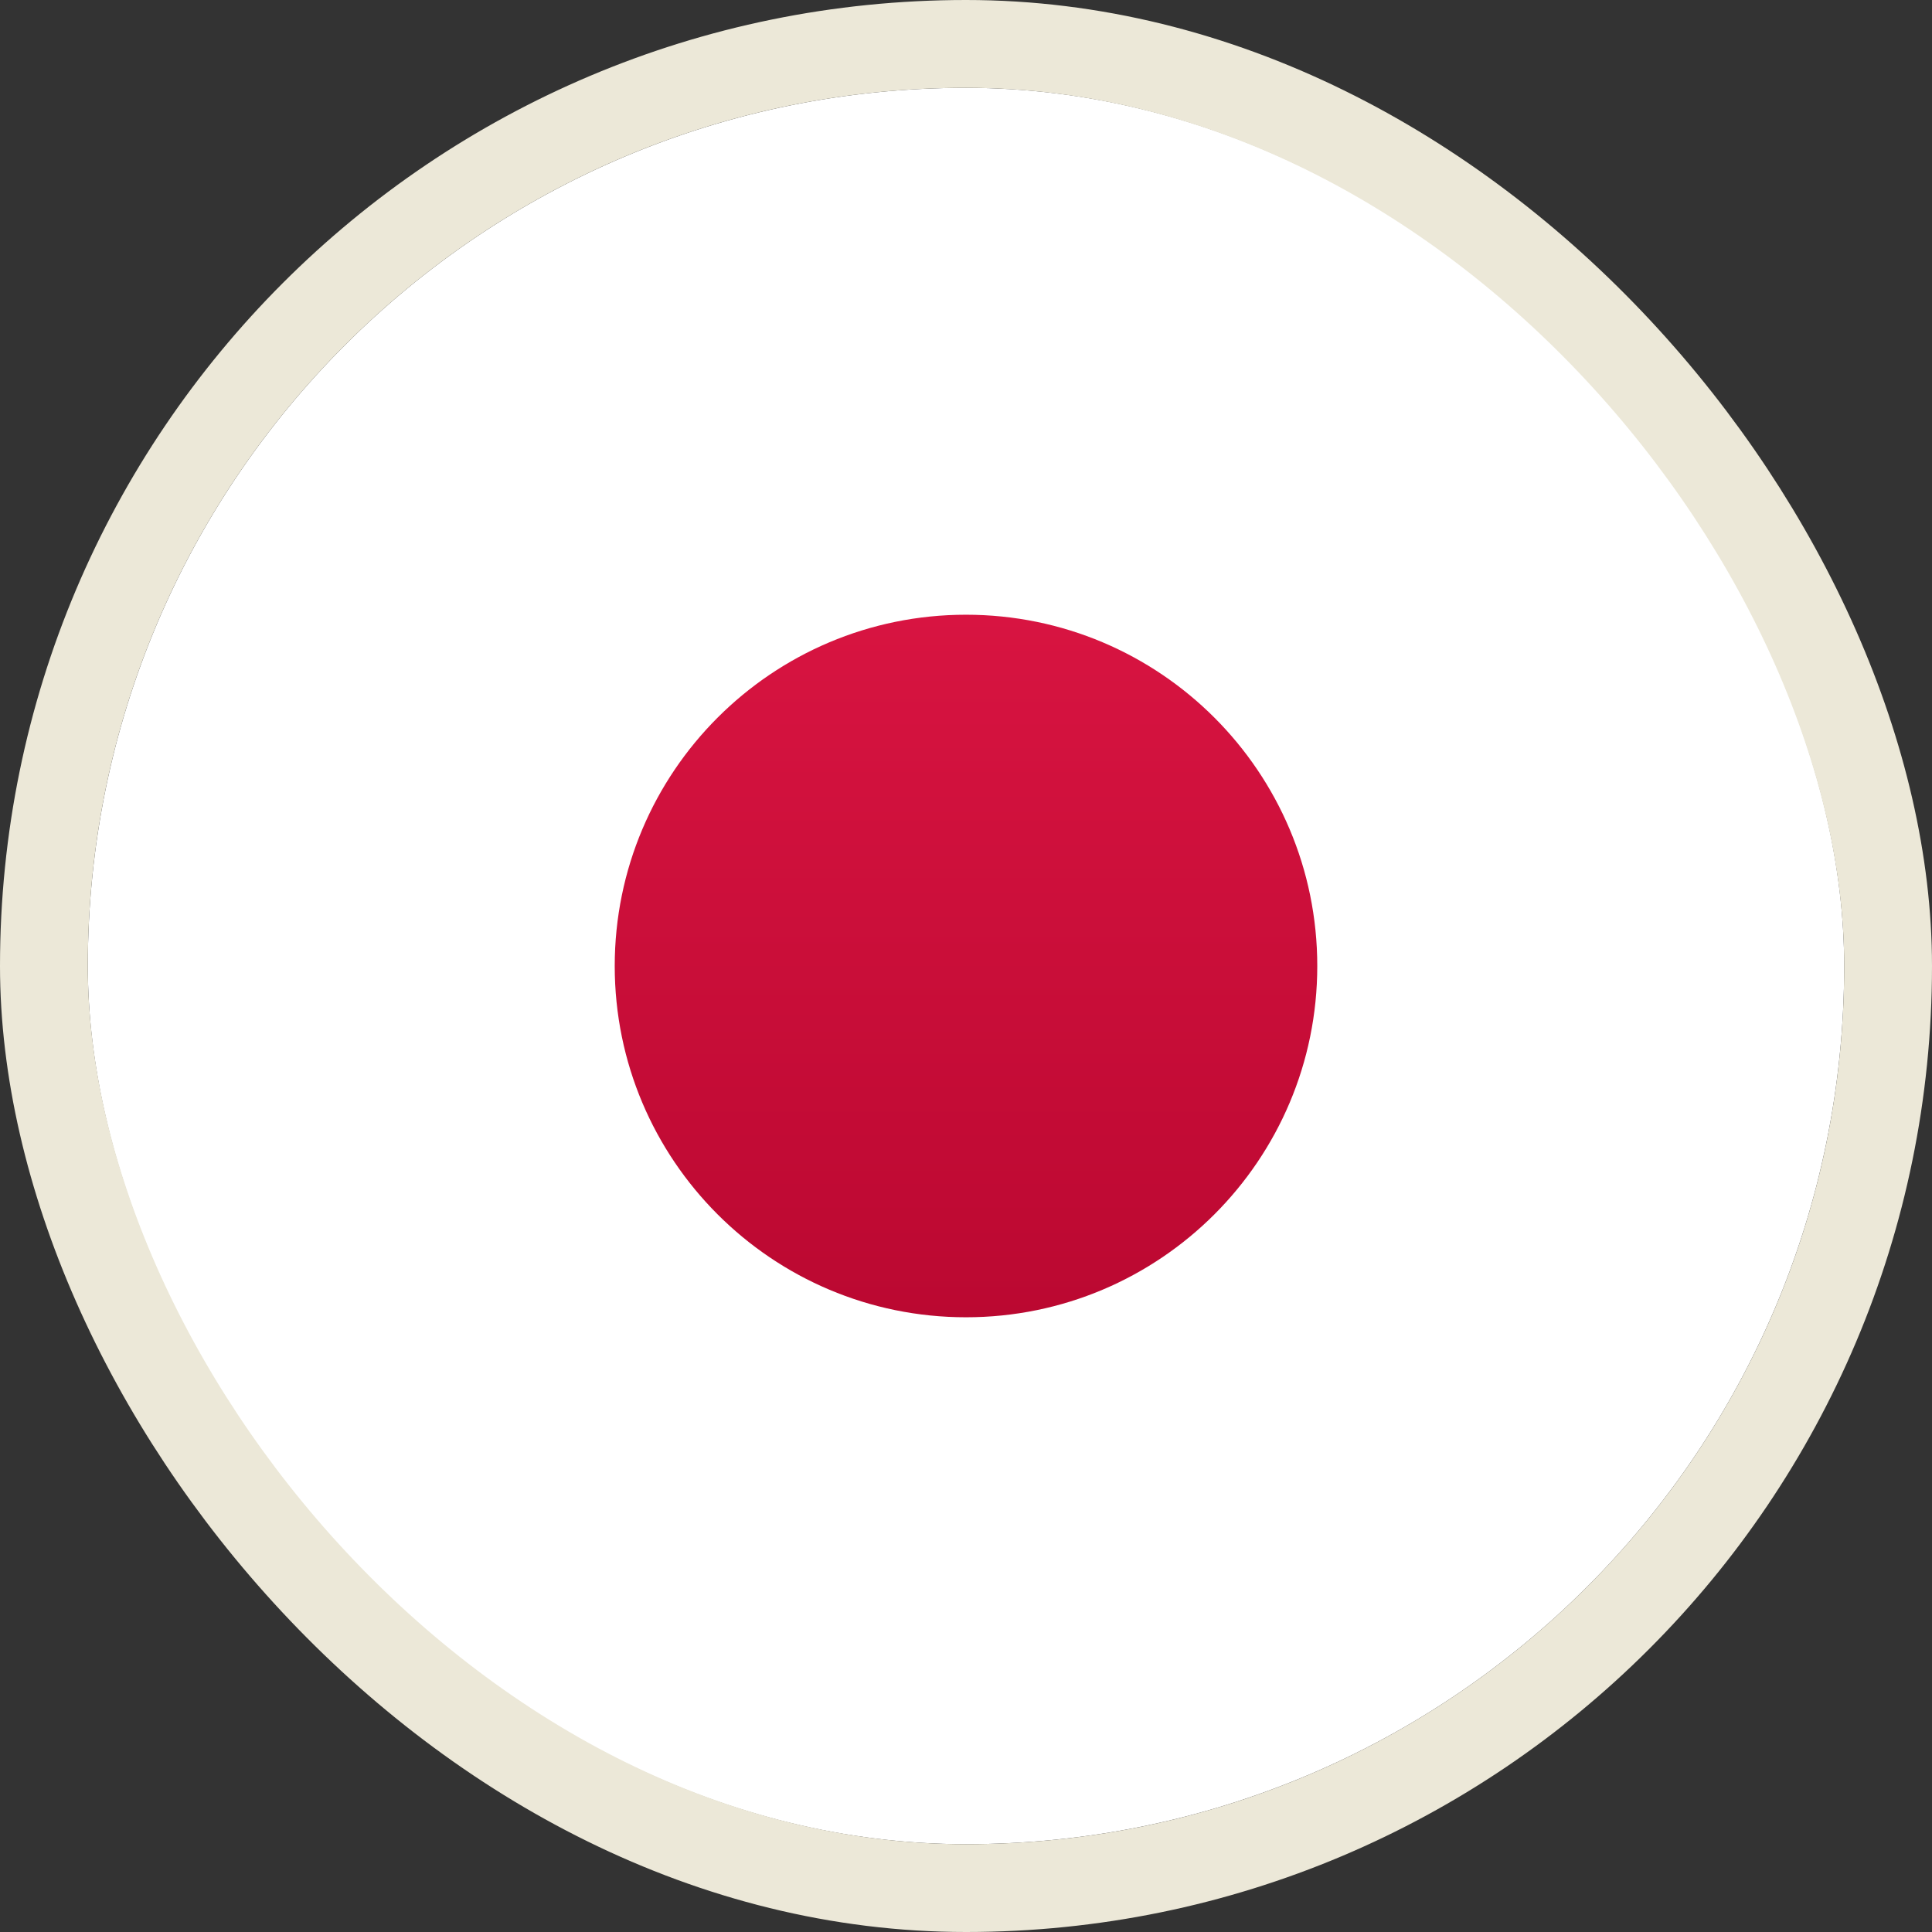
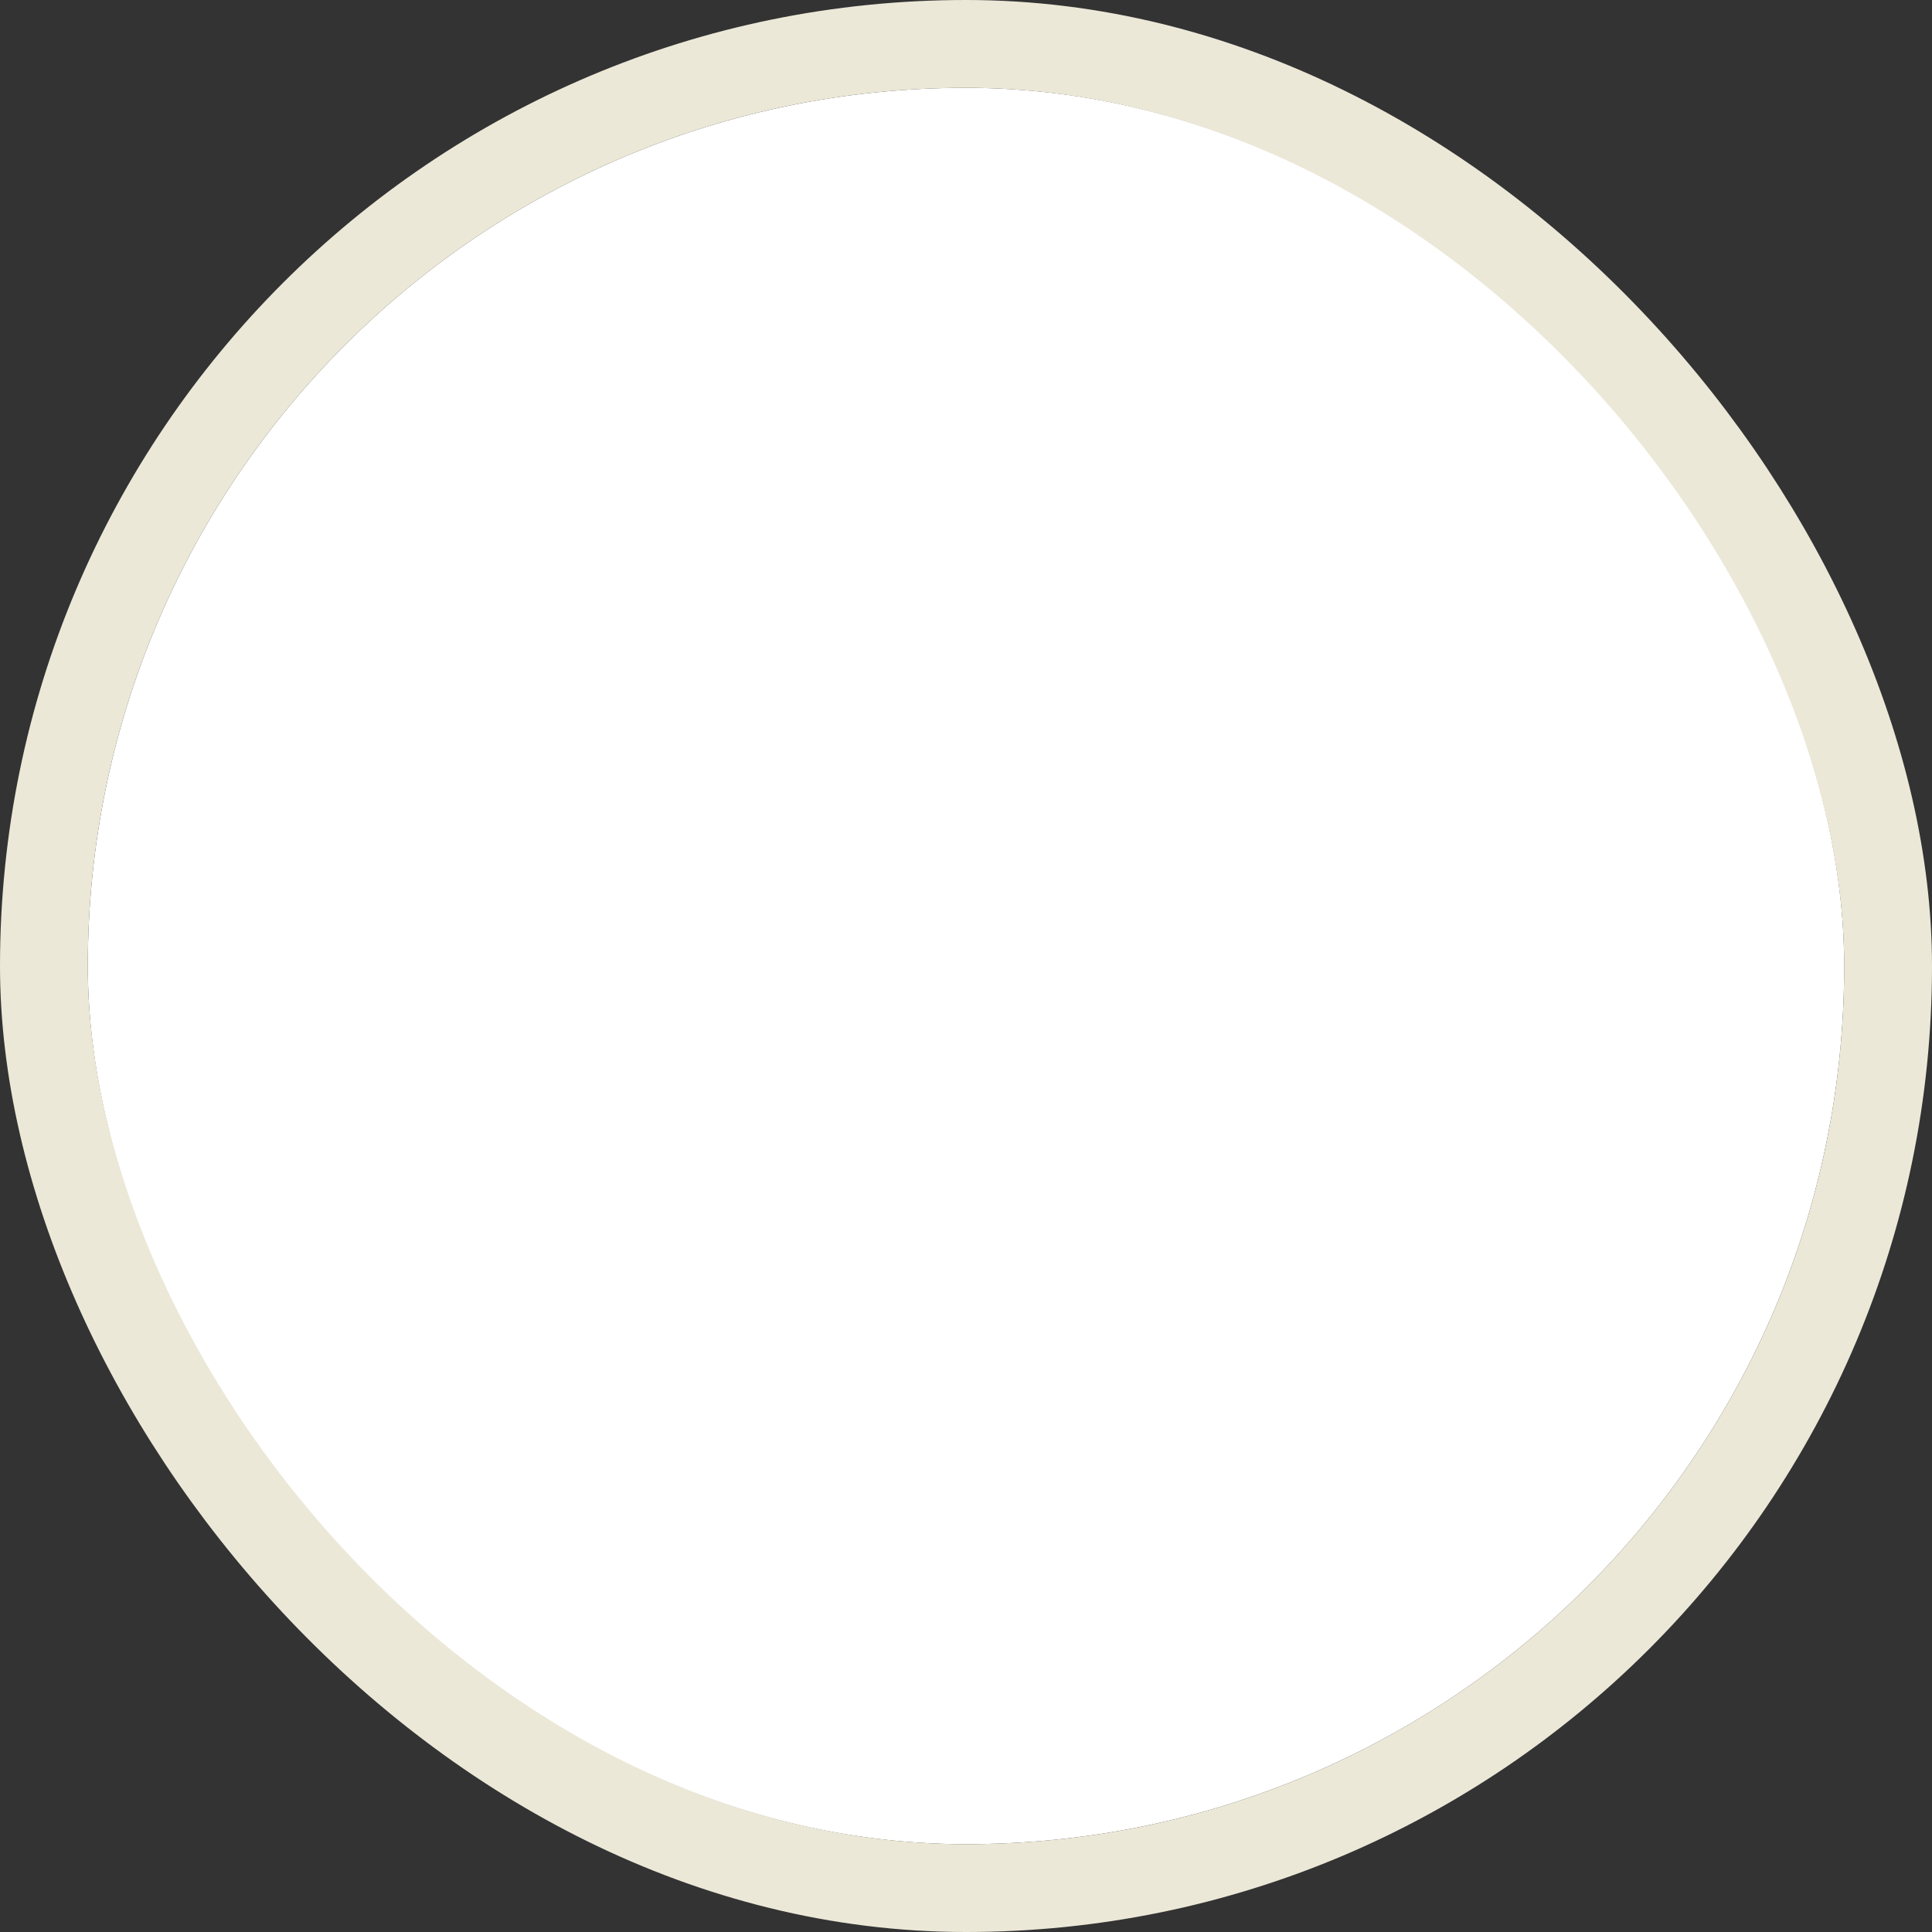
<svg xmlns="http://www.w3.org/2000/svg" width="22" height="22" viewBox="0 0 22 22" fill="none">
  <rect x="0" y="0" width="22" height="22" fill="#333333" stroke="none" />
  <g id="flags / JP">
    <g clip-path="url(#clip0_246_747)">
      <rect id="Mask" x="1" y="1" width="20" height="20" rx="2" fill="white" />
      <mask id="mask0_246_747" style="mask-type:luminance" maskUnits="userSpaceOnUse" x="1" y="1" width="20" height="20">
        <rect id="Mask_2" x="1" y="1" width="20" height="20" rx="2" fill="white" />
      </mask>
      <g mask="url(#mask0_246_747)">
-         <path id="Oval 9" fill-rule="evenodd" clip-rule="evenodd" d="M11 15C13.209 15 15 13.209 15 11C15 8.791 13.209 7 11 7C8.791 7 7 8.791 7 11C7 13.209 8.791 15 11 15Z" fill="url(#paint0_linear_246_747)" />
-       </g>
+         </g>
    </g>
    <rect x="0.5" y="0.5" width="21" height="21" rx="10.5" stroke="#ECE8D8" />
  </g>
  <defs>
    <linearGradient id="paint0_linear_246_747" x1="7" y1="7" x2="7" y2="15" gradientUnits="userSpaceOnUse">
      <stop stop-color="#D81441" />
      <stop offset="1" stop-color="#BB0831" />
    </linearGradient>
    <clipPath id="clip0_246_747">
      <rect x="1" y="1" width="20" height="20" rx="10" fill="white" />
    </clipPath>
  </defs>
</svg>